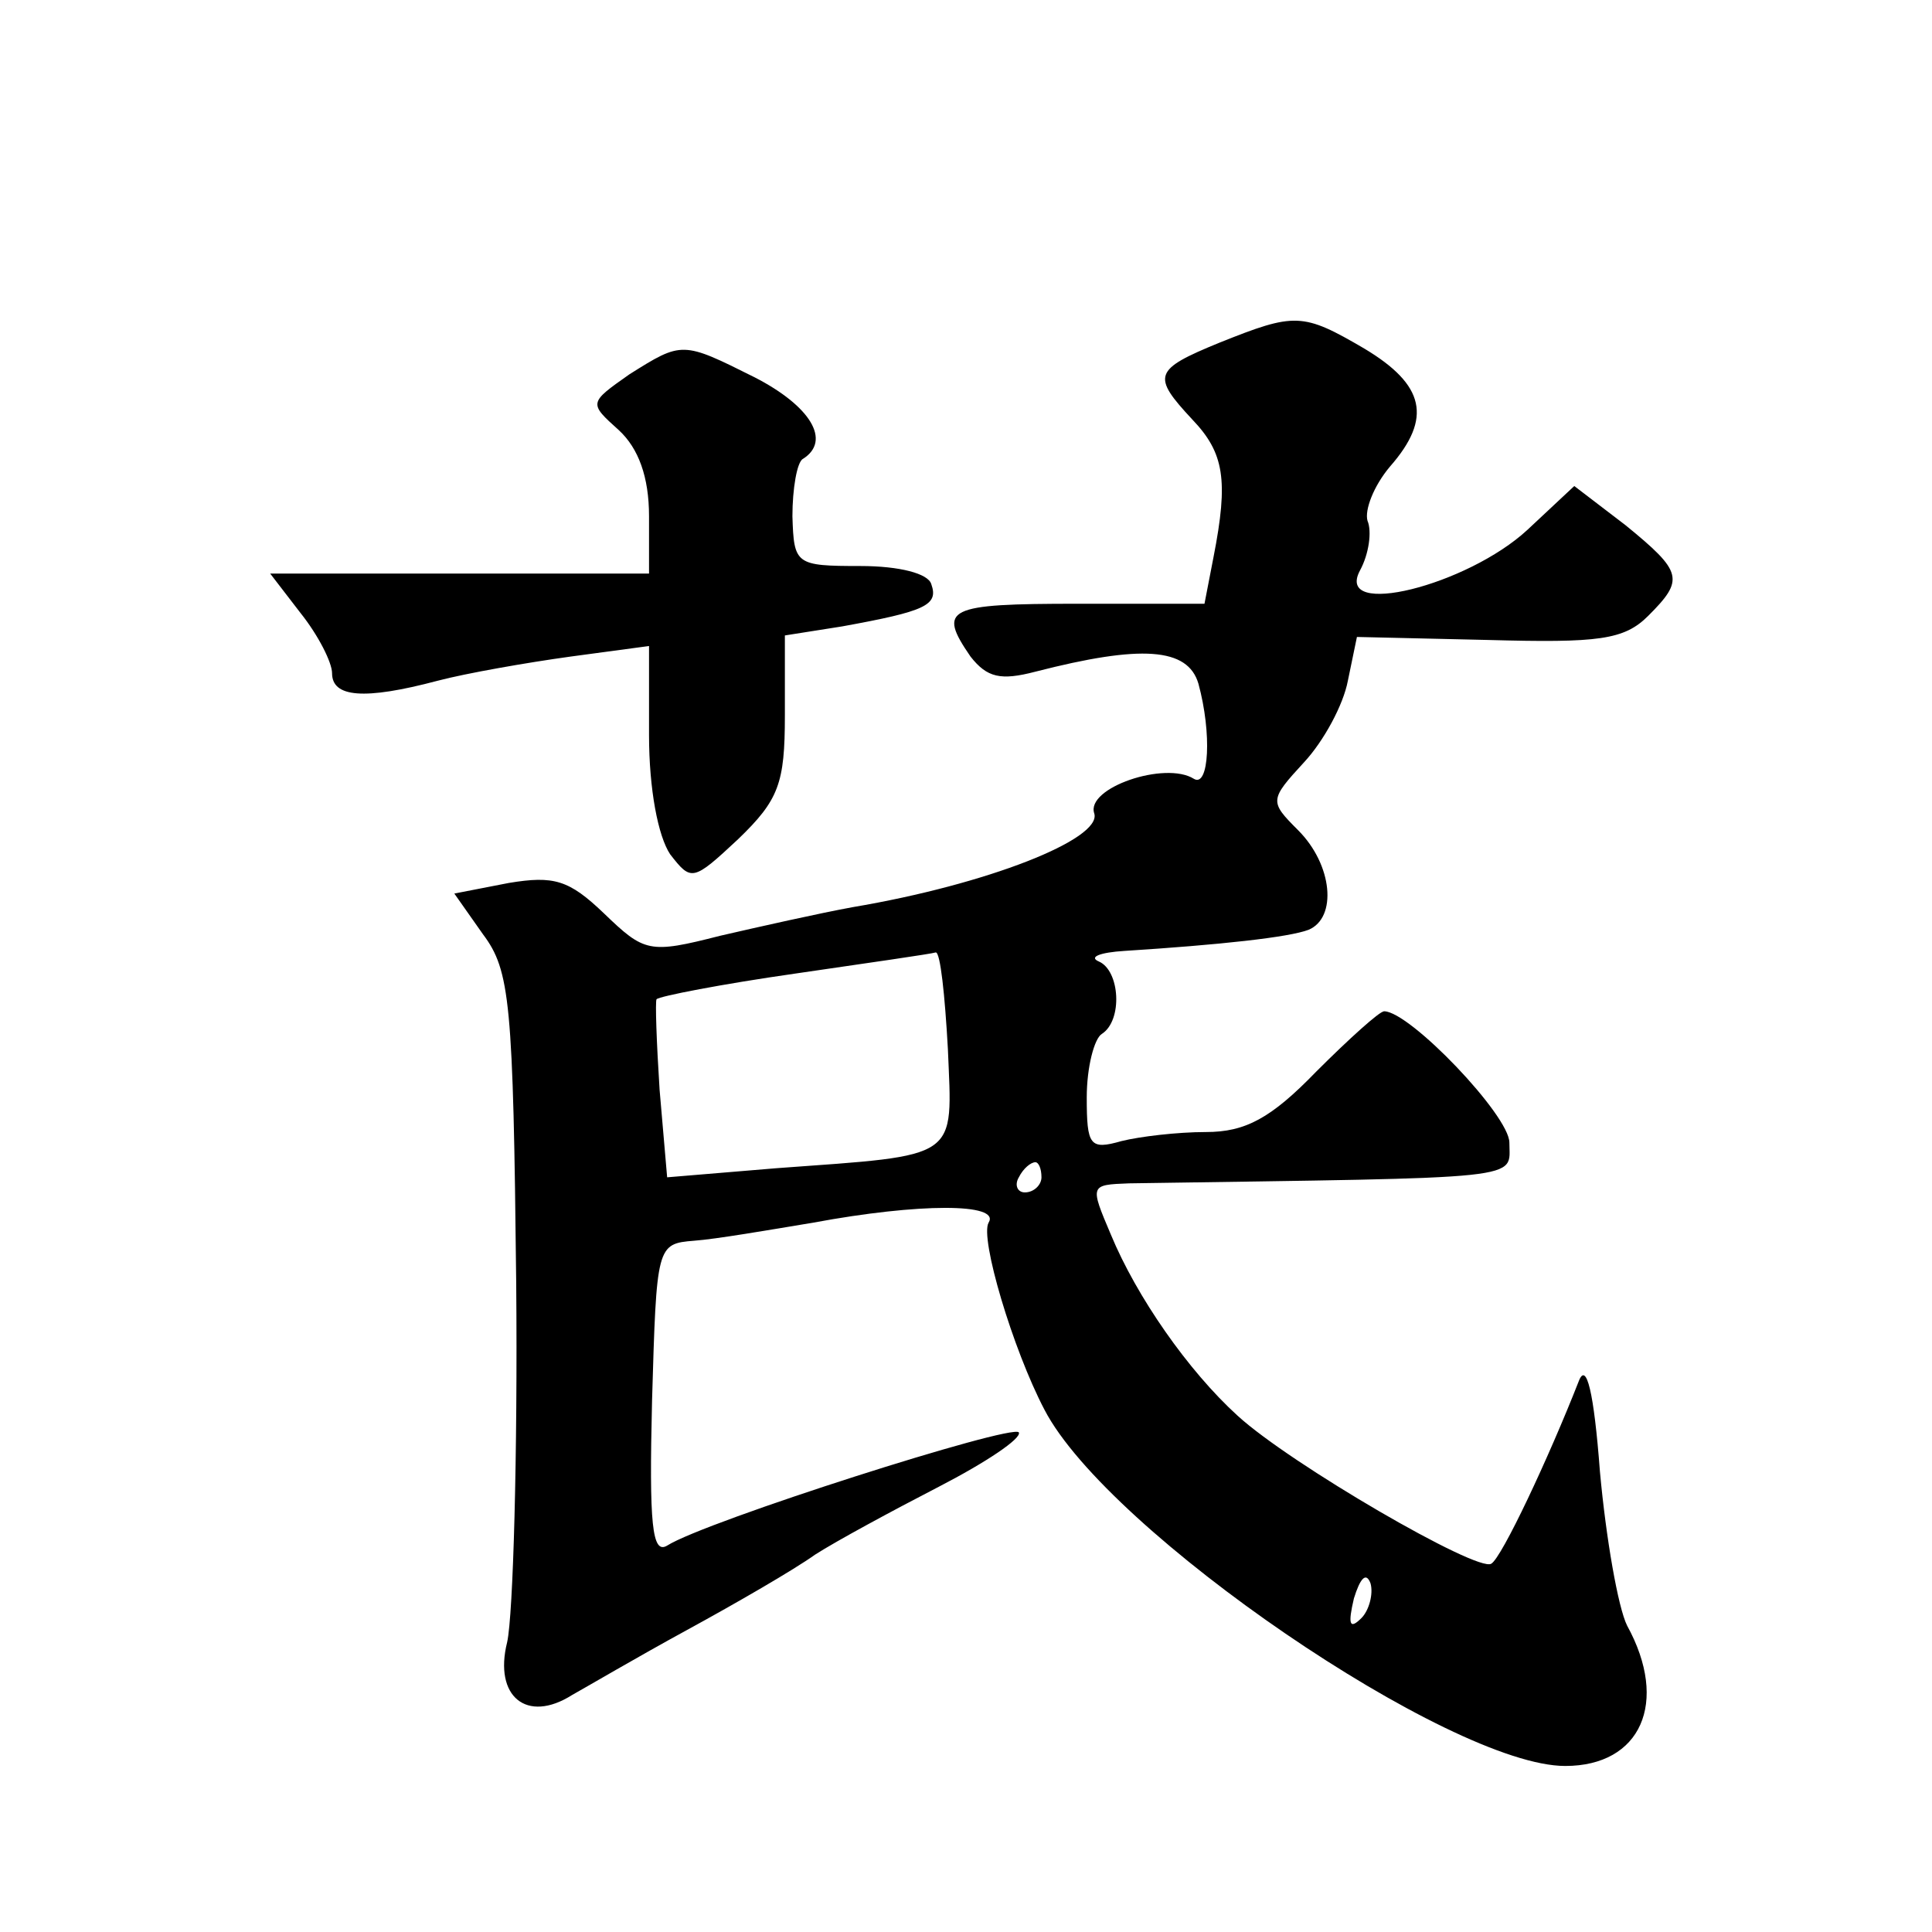
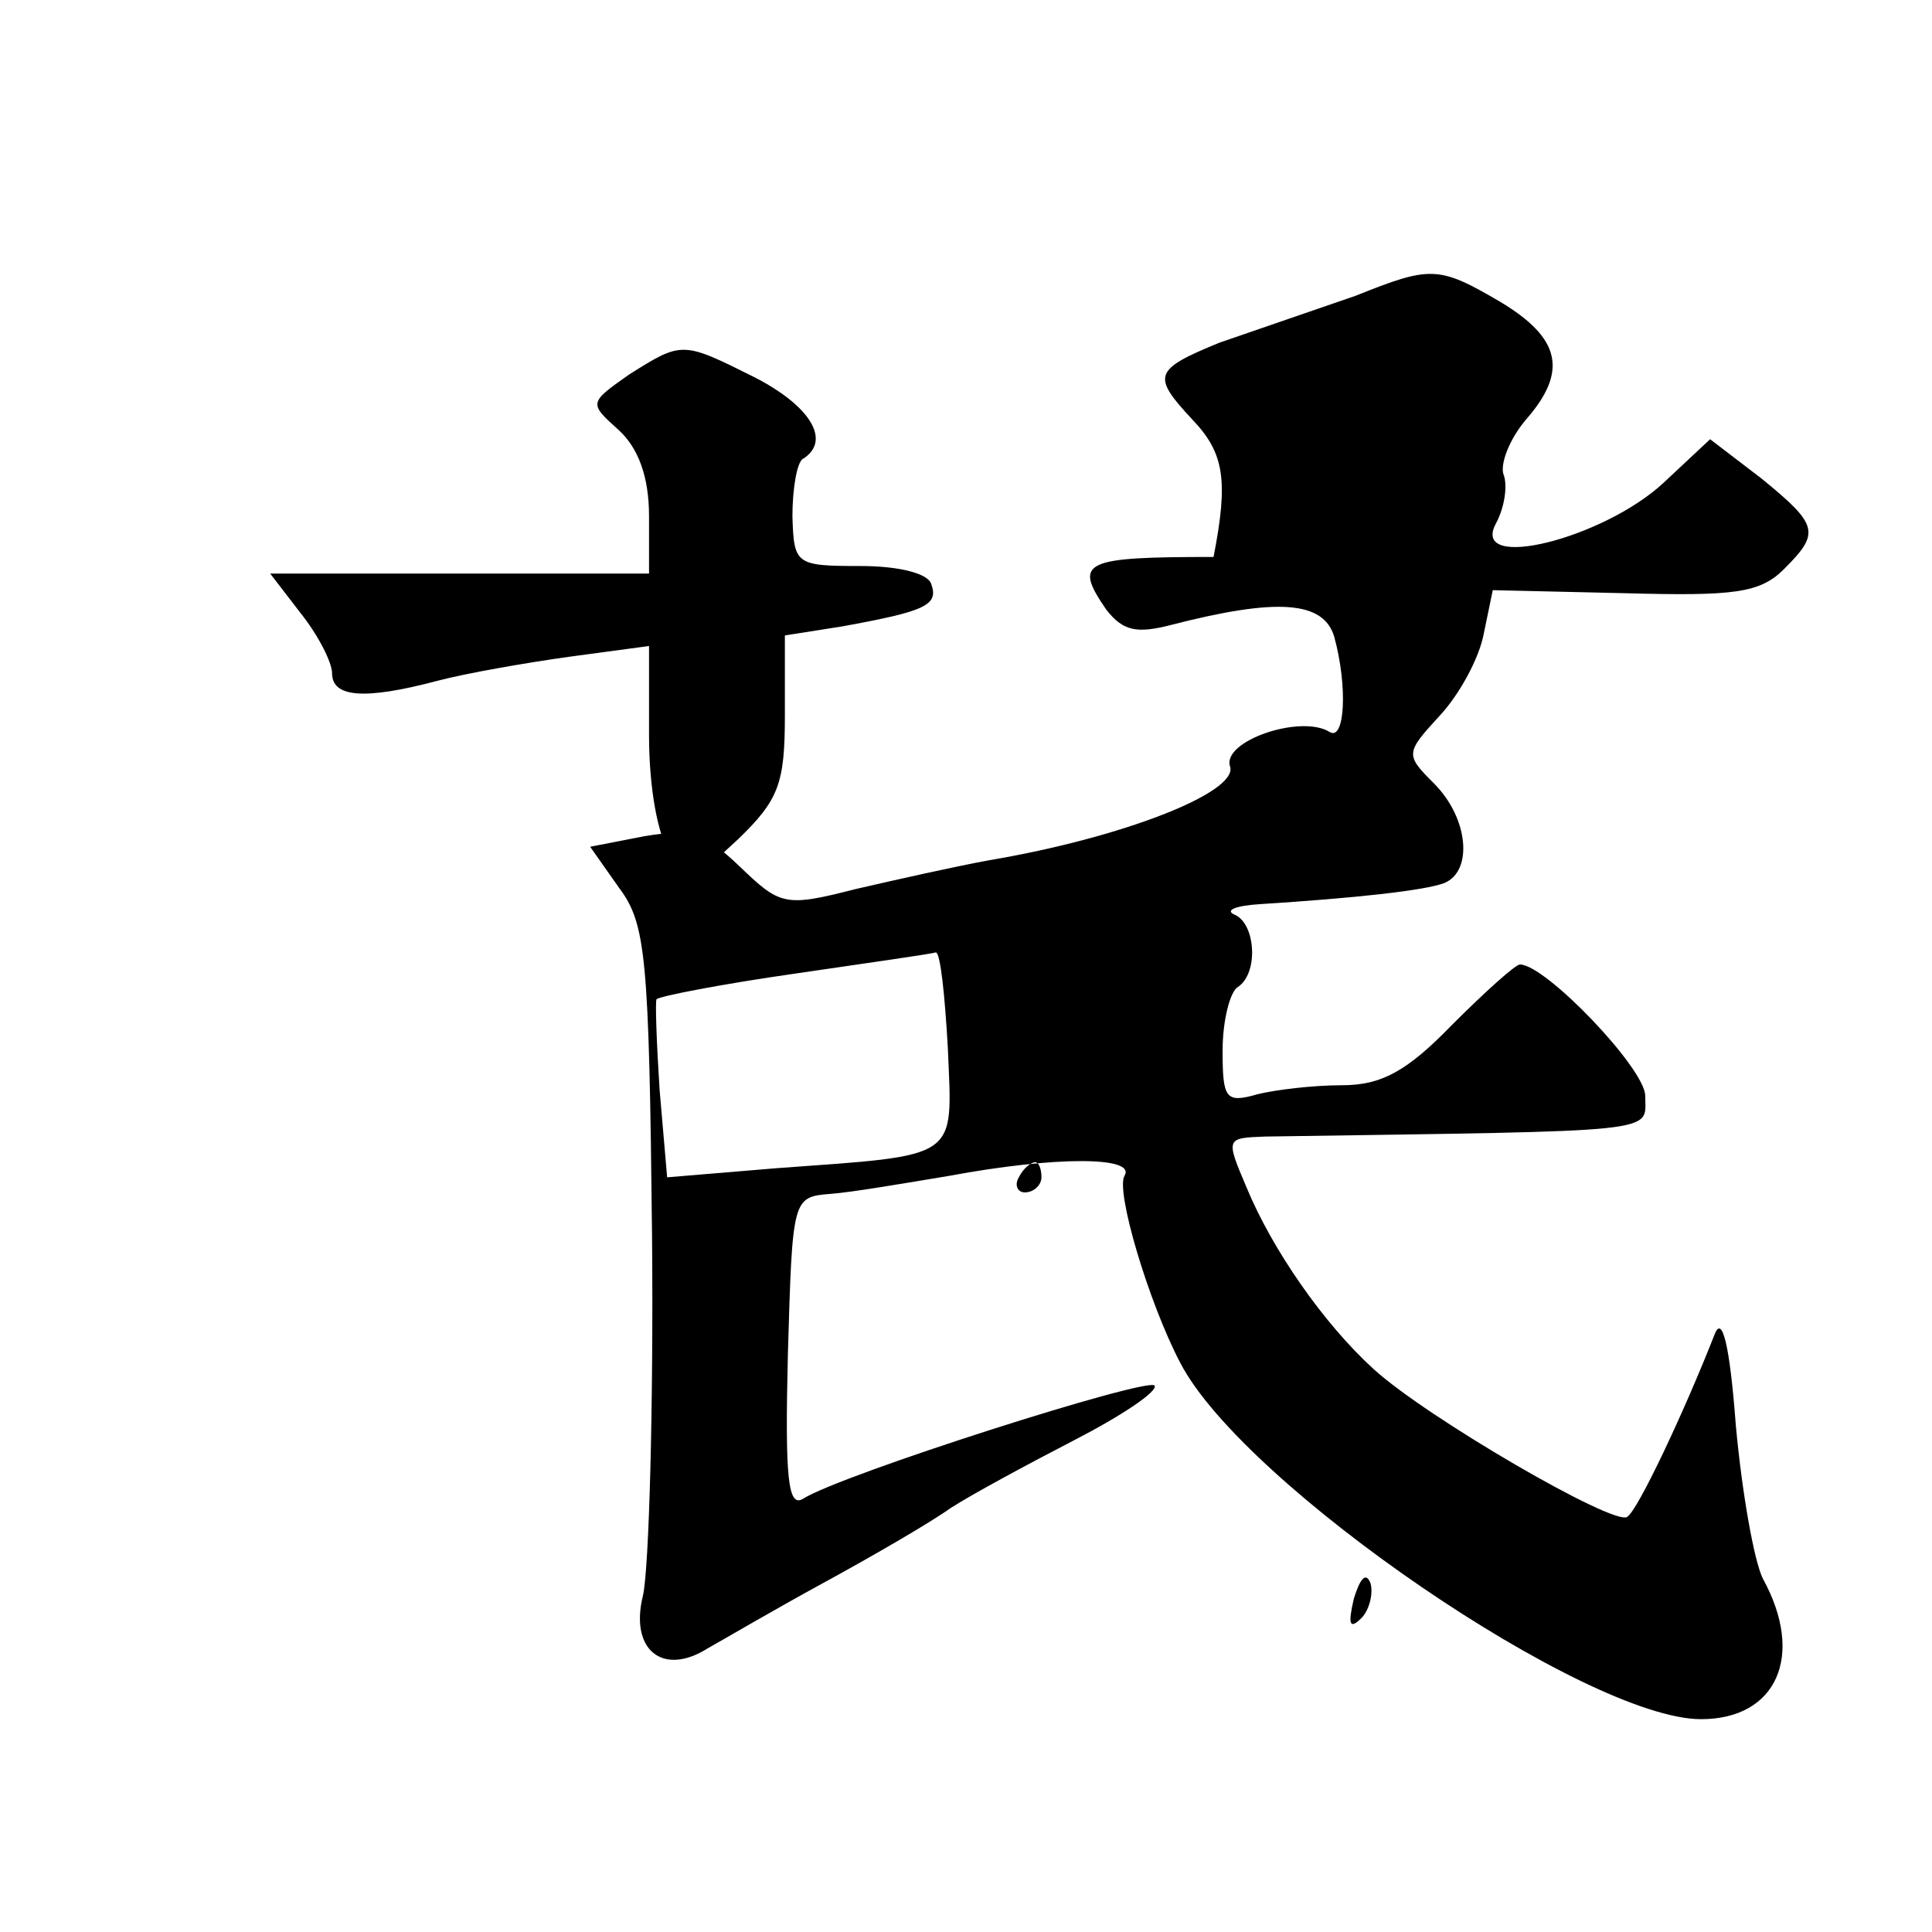
<svg xmlns="http://www.w3.org/2000/svg" version="1.0" width="128pt" height="128pt" viewBox="0 0 128 128" preserveAspectRatio="xMidYMid meet">
  <g transform="translate(0,128) scale(0.1,-0.1)" fill="#0" stroke="none">
-     <path d="M808 1053 c-44 -18 -45 -22 -18 -51 21 -22 24 -40 14 -91 l-6 -31 -84 0 c-87 0 -93 -3 -71 -35 11 -14 20 -16 43 -10 70 18 101 16 108 -8 9 -33 7 -69 -3 -63 -19 12 -72 -6 -66 -23 5 -17 -71 -47 -160 -62 -22 -4 -62 -13 -88 -19 -47 -12 -50 -11 -77 15 -23 22 -33 25 -63 20 l-36 -7 19 -27 c18 -24 20 -45 22 -231 1 -113 -2 -220 -6 -238 -9 -36 13 -54 43 -35 9 5 43 25 76 43 33 18 71 40 85 50 14 9 51 29 82 45 31 16 55 32 53 36 -4 6 -208 -59 -233 -75 -10 -6 -12 14 -10 96 3 103 3 104 28 106 14 1 49 7 79 12 70 13 124 13 116 0 -6 -10 16 -84 37 -124 42 -81 269 -236 345 -236 50 0 69 42 41 93 -6 12 -14 58 -18 102 -4 53 -9 73 -14 60 -20 -51 -51 -117 -58 -121 -9 -6 -133 66 -168 98 -33 30 -67 79 -84 120 -14 33 -14 33 12 34 267 4 252 2 252 27 0 18 -66 87 -83 87 -3 0 -23 -18 -45 -40 -30 -31 -47 -40 -73 -40 -19 0 -44 -3 -56 -6 -21 -6 -23 -3 -23 29 0 20 5 39 10 42 14 9 12 42 -2 48 -7 3 1 6 17 7 63 4 109 9 122 14 19 8 16 43 -7 66 -19 19 -19 20 4 45 13 14 26 38 29 54 l6 29 87 -2 c73 -2 90 0 106 16 24 24 23 29 -15 60 l-34 26 -31 -29 c-40 -37 -128 -59 -111 -27 6 11 8 26 5 33 -2 7 4 23 15 36 28 32 23 54 -17 78 -41 24 -46 24 -96 4z m-180 -468 c3 -74 9 -70 -114 -79 l-72 -6 -5 58 c-2 31 -3 59 -2 60 2 2 43 10 92 17 48 7 90 13 93 14 3 0 6 -28 8 -64z m62 -85 c0 -5 -5 -10 -11 -10 -5 0 -7 5 -4 10 3 6 8 10 11 10 2 0 4 -4 4 -10z m212 -292 c-8 -8 -9 -4 -5 13 4 13 8 18 11 10 2 -7 -1 -18 -6 -23z M417 1032 c-27 -19 -27 -19 -7 -37 13 -12 20 -31 20 -57 l0 -38 -126 0 -125 0 20 -26 c12 -15 21 -33 21 -40 0 -16 21 -18 70 -5 19 5 59 12 88 16 l52 7 0 -59 c0 -36 6 -67 14 -79 14 -18 15 -18 45 10 27 26 31 37 31 82 l0 53 38 6 c55 10 64 14 59 28 -2 7 -21 12 -47 12 -43 0 -44 1 -45 33 0 18 3 36 7 38 19 12 5 35 -32 54 -48 24 -48 24 -83 2z" />
+     <path d="M808 1053 c-44 -18 -45 -22 -18 -51 21 -22 24 -40 14 -91 c-87 0 -93 -3 -71 -35 11 -14 20 -16 43 -10 70 18 101 16 108 -8 9 -33 7 -69 -3 -63 -19 12 -72 -6 -66 -23 5 -17 -71 -47 -160 -62 -22 -4 -62 -13 -88 -19 -47 -12 -50 -11 -77 15 -23 22 -33 25 -63 20 l-36 -7 19 -27 c18 -24 20 -45 22 -231 1 -113 -2 -220 -6 -238 -9 -36 13 -54 43 -35 9 5 43 25 76 43 33 18 71 40 85 50 14 9 51 29 82 45 31 16 55 32 53 36 -4 6 -208 -59 -233 -75 -10 -6 -12 14 -10 96 3 103 3 104 28 106 14 1 49 7 79 12 70 13 124 13 116 0 -6 -10 16 -84 37 -124 42 -81 269 -236 345 -236 50 0 69 42 41 93 -6 12 -14 58 -18 102 -4 53 -9 73 -14 60 -20 -51 -51 -117 -58 -121 -9 -6 -133 66 -168 98 -33 30 -67 79 -84 120 -14 33 -14 33 12 34 267 4 252 2 252 27 0 18 -66 87 -83 87 -3 0 -23 -18 -45 -40 -30 -31 -47 -40 -73 -40 -19 0 -44 -3 -56 -6 -21 -6 -23 -3 -23 29 0 20 5 39 10 42 14 9 12 42 -2 48 -7 3 1 6 17 7 63 4 109 9 122 14 19 8 16 43 -7 66 -19 19 -19 20 4 45 13 14 26 38 29 54 l6 29 87 -2 c73 -2 90 0 106 16 24 24 23 29 -15 60 l-34 26 -31 -29 c-40 -37 -128 -59 -111 -27 6 11 8 26 5 33 -2 7 4 23 15 36 28 32 23 54 -17 78 -41 24 -46 24 -96 4z m-180 -468 c3 -74 9 -70 -114 -79 l-72 -6 -5 58 c-2 31 -3 59 -2 60 2 2 43 10 92 17 48 7 90 13 93 14 3 0 6 -28 8 -64z m62 -85 c0 -5 -5 -10 -11 -10 -5 0 -7 5 -4 10 3 6 8 10 11 10 2 0 4 -4 4 -10z m212 -292 c-8 -8 -9 -4 -5 13 4 13 8 18 11 10 2 -7 -1 -18 -6 -23z M417 1032 c-27 -19 -27 -19 -7 -37 13 -12 20 -31 20 -57 l0 -38 -126 0 -125 0 20 -26 c12 -15 21 -33 21 -40 0 -16 21 -18 70 -5 19 5 59 12 88 16 l52 7 0 -59 c0 -36 6 -67 14 -79 14 -18 15 -18 45 10 27 26 31 37 31 82 l0 53 38 6 c55 10 64 14 59 28 -2 7 -21 12 -47 12 -43 0 -44 1 -45 33 0 18 3 36 7 38 19 12 5 35 -32 54 -48 24 -48 24 -83 2z" />
  </g>
</svg>